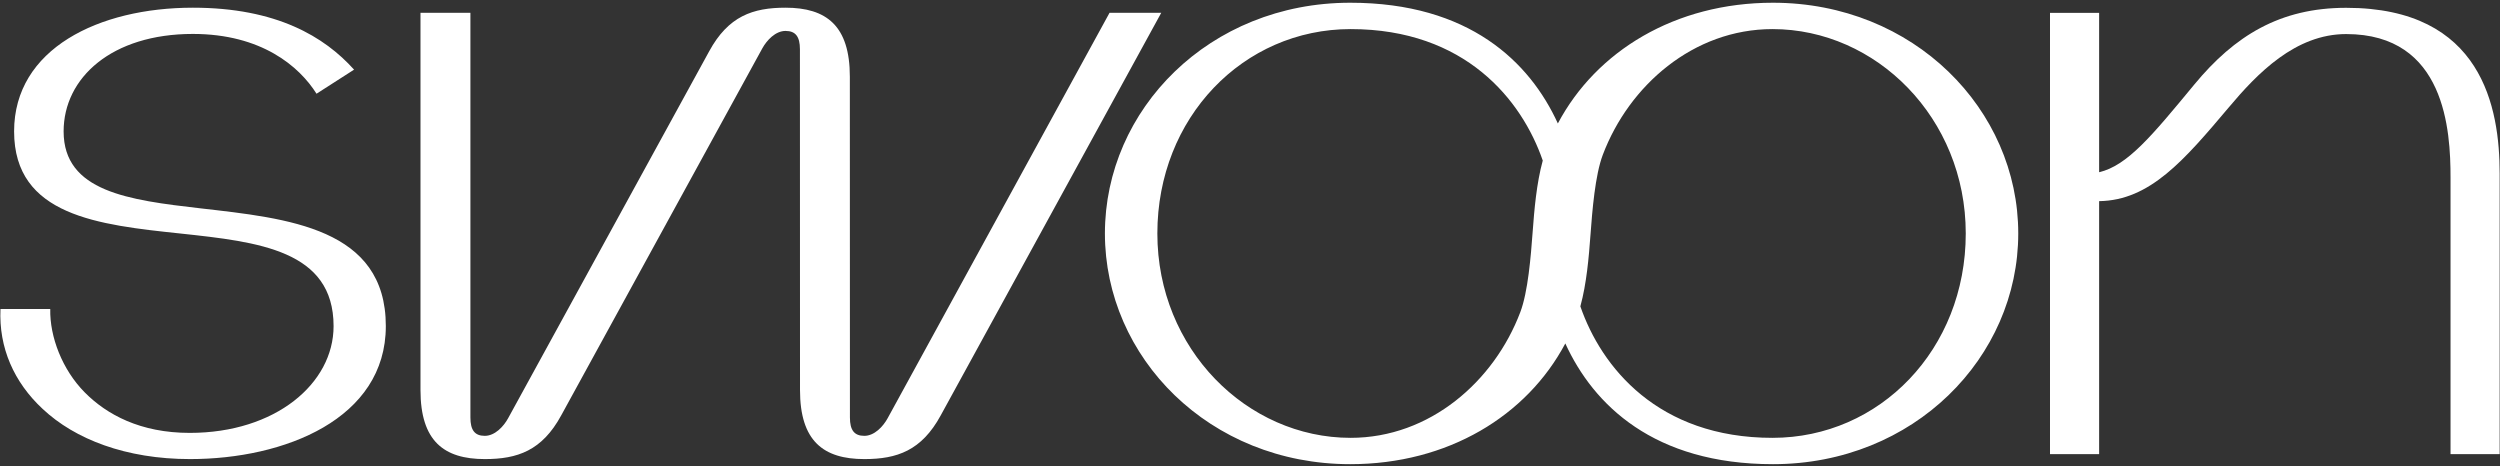
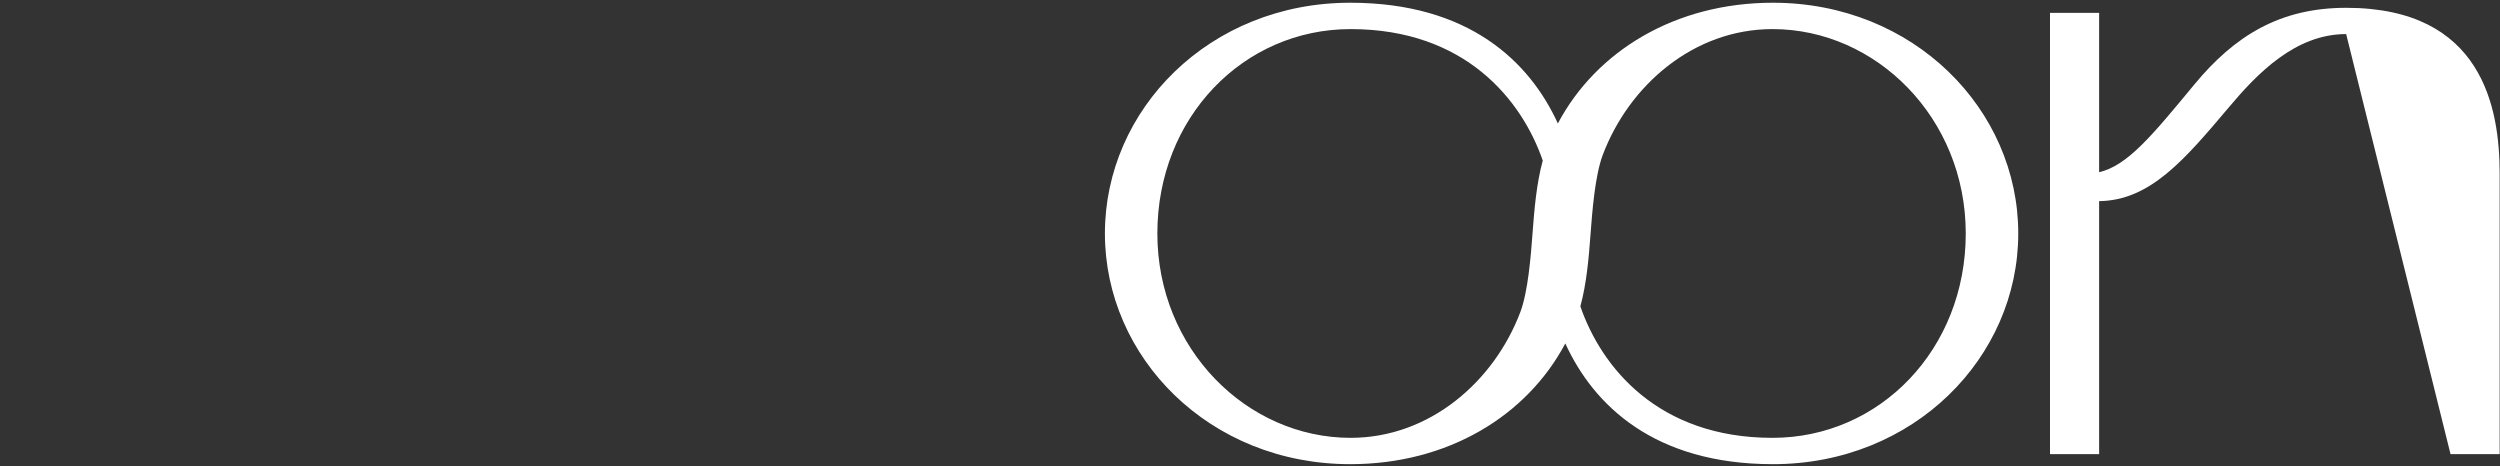
<svg xmlns="http://www.w3.org/2000/svg" width="820px" height="153px" viewBox="0 0 820 153" version="1.1">
  <rect x="0" y="0" width="820" height="153" fill="#333333" stroke="none" />
  <title>logo</title>
  <desc>Created with Sketch.</desc>
  <g id="Symbols" stroke="none" stroke-width="1" fill="none" fill-rule="evenodd">
    <g id="logo" transform="translate(0.112, 0.5)" fill="#FFFFFF" fill-rule="nonzero">
-       <path d="M116.02,22.343 C106.374,11.601 90.649,2.024 63.144,2.024 C32.338,2.024 4.513,15.486 4.513,42.586 C4.513,70.338 32.266,73.259 59.195,76.107 C84.629,78.844 109.303,81.551 109.303,106.477 C109.303,125.263 90.278,141.488 62.128,141.488 C45.903,141.488 34.879,135.468 27.697,128.222 C20.319,120.78 16.169,109.969 16.37,100.845 L0.047,100.845 C-0.538,113.53 4.445,124.858 13.893,133.64 C24.444,143.542 41.142,150.079 62.239,150.079 C93.173,150.079 126.438,136.941 126.438,106.46 C126.438,74.232 94.338,71.124 65.539,67.824 C42.048,65.121 20.755,62.337 20.755,42.603 C20.755,24.999 36.553,10.631 63.144,10.631 C85.667,10.631 98.091,21.306 103.706,30.242 L116.02,22.343 Z" id="Path" />
-       <path d="M769.427,2.062 C747.746,2.062 732.862,11.191 719.596,27.253 C705.656,44.127 697.706,53.785 688.402,55.992 L688.402,3.71 L672.288,3.71 L672.288,148.452 L688.402,148.452 L688.402,65.475 C705.054,65.24 716.236,52.124 730.855,34.811 C740.304,23.547 752.793,10.674 769.427,10.674 C802.043,10.674 803.662,42.449 803.662,57.722 L803.662,148.452 L819.775,148.452 L819.775,56.424 C819.775,34.939 814.144,2.062 769.427,2.062 Z" id="Path" />
-       <path d="M380.781,3.698 L308.432,135.775 C302.156,147.303 294.129,150.079 283.386,150.079 C269.992,150.079 262.29,144.191 262.29,127.428 L262.264,15.661 C262.264,11.52 260.842,9.645 257.542,9.645 C254.241,9.645 251.393,12.685 249.903,15.405 L183.95,135.775 C177.673,147.303 169.647,150.079 158.904,150.079 C145.51,150.079 137.808,144.191 137.808,127.428 L137.808,3.698 L154.182,3.698 L154.182,136.441 C154.182,140.583 155.604,142.457 158.904,142.457 C162.204,142.457 165.052,139.417 166.542,136.702 L232.496,16.327 C238.772,4.799 246.799,2.024 257.542,2.024 C270.936,2.024 278.638,7.912 278.638,24.674 L278.664,136.441 C278.664,140.583 280.086,142.457 283.386,142.457 C286.687,142.457 289.534,139.417 291.024,136.702 L363.818,3.698 L380.781,3.698 Z" id="Path" />
+       <path d="M769.427,2.062 C747.746,2.062 732.862,11.191 719.596,27.253 C705.656,44.127 697.706,53.785 688.402,55.992 L688.402,3.71 L672.288,3.71 L672.288,148.452 L688.402,148.452 L688.402,65.475 C705.054,65.24 716.236,52.124 730.855,34.811 C740.304,23.547 752.793,10.674 769.427,10.674 L803.662,148.452 L819.775,148.452 L819.775,56.424 C819.775,34.939 814.144,2.062 769.427,2.062 Z" id="Path" />
      <path d="M581.409,0.397 C549.301,0.397 523.444,16.284 510.865,39.994 C501.656,19.833 481.793,0.397 442.764,0.397 C396.507,0.397 362.298,35.438 362.298,76.073 C362.298,116.707 396.507,151.748 442.764,151.748 C474.876,151.748 500.733,135.856 513.312,112.147 C522.521,132.308 542.38,151.748 581.426,151.748 C627.666,151.748 661.875,116.69 661.875,76.073 C661.875,35.455 627.64,0.397 581.409,0.397 Z M498.539,101.908 C489.969,124.538 468.911,143.111 442.879,143.111 C408.936,143.111 379.5,114.009 379.5,76.077 C379.5,38.077 407.68,9.043 442.879,9.043 C480.521,9.043 499.06,32.321 505.912,52.167 C503.854,59.69 503.133,68.293 502.595,75.611 C502.006,83.527 501.092,95.171 498.539,101.908 Z M581.276,143.111 C543.639,143.111 525.096,119.832 518.247,99.987 C520.305,92.468 521.023,83.865 521.565,76.542 C522.15,68.626 523.068,56.987 525.617,50.25 C534.186,27.62 555.248,9.043 581.276,9.043 C615.224,9.043 644.655,38.149 644.655,76.077 C644.655,114.073 616.467,143.111 581.276,143.111 Z" id="Shape" />
    </g>
  </g>
</svg>